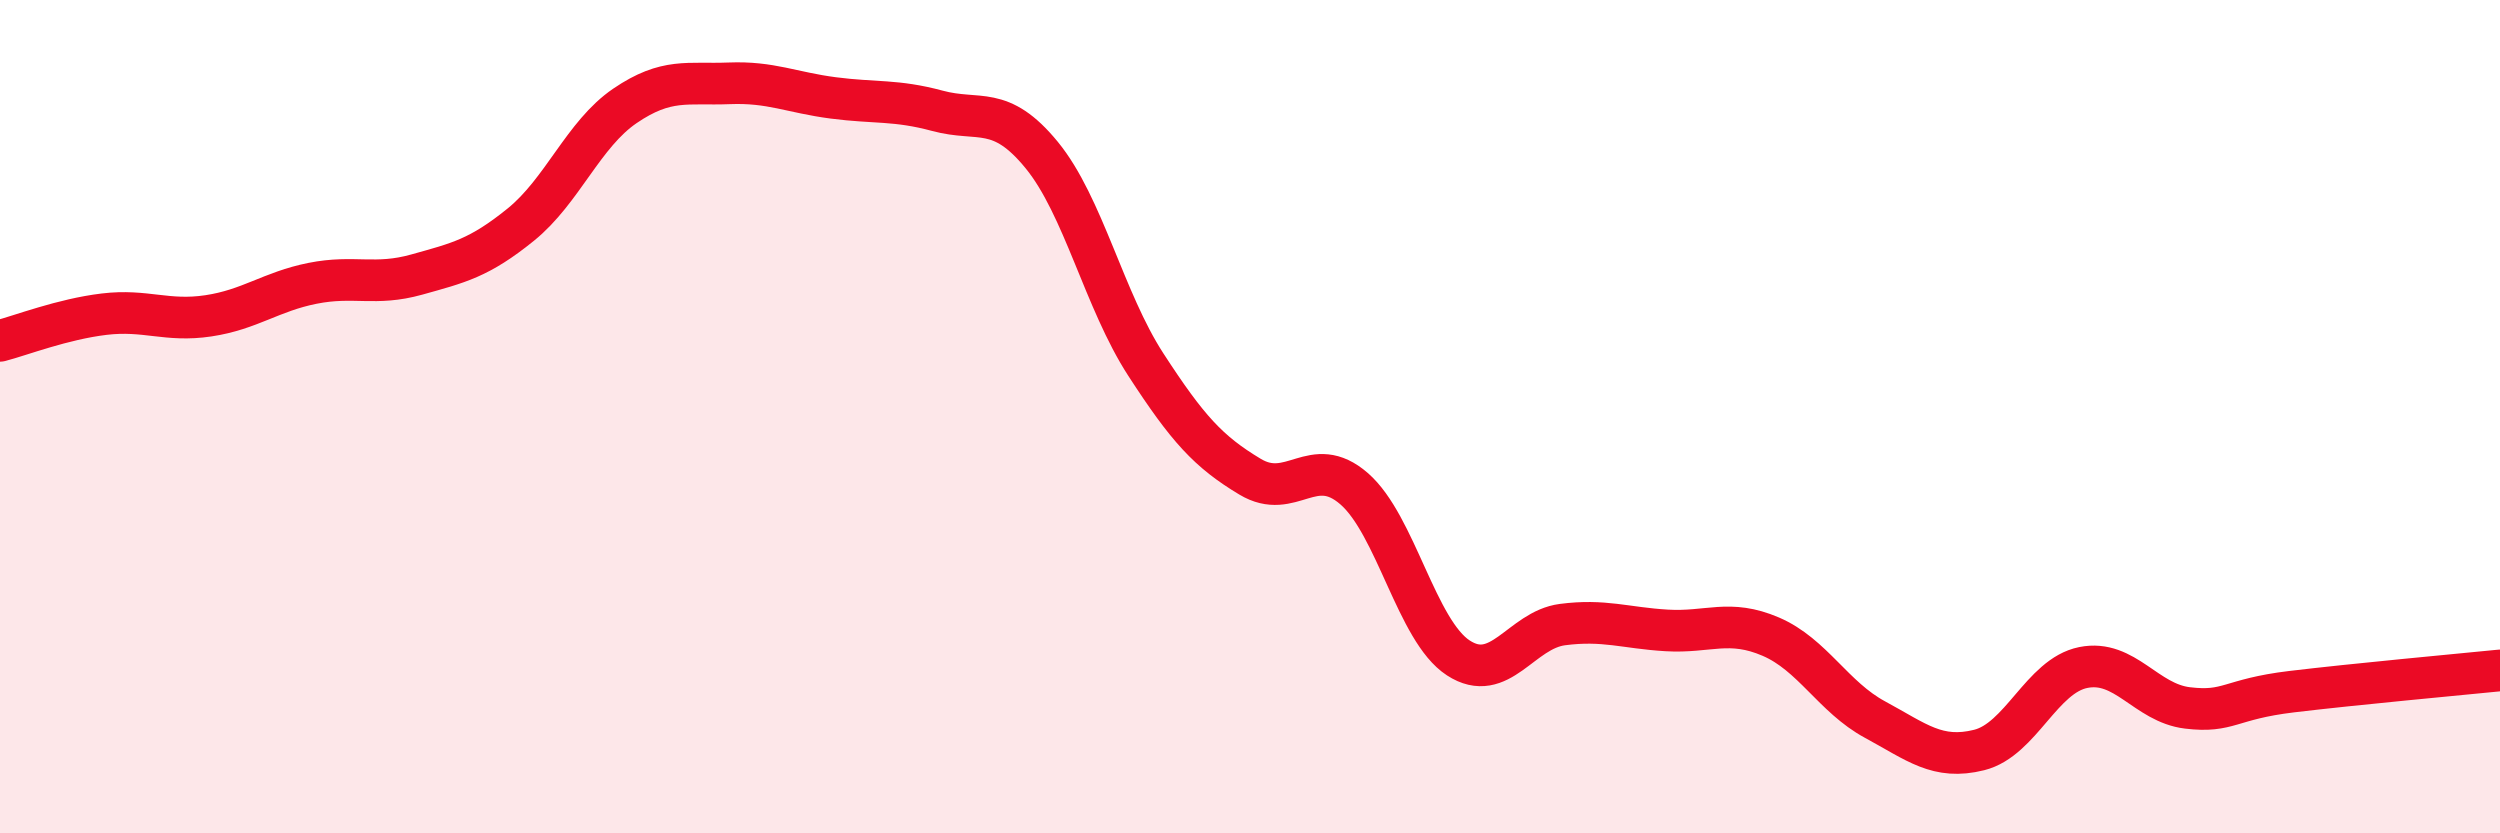
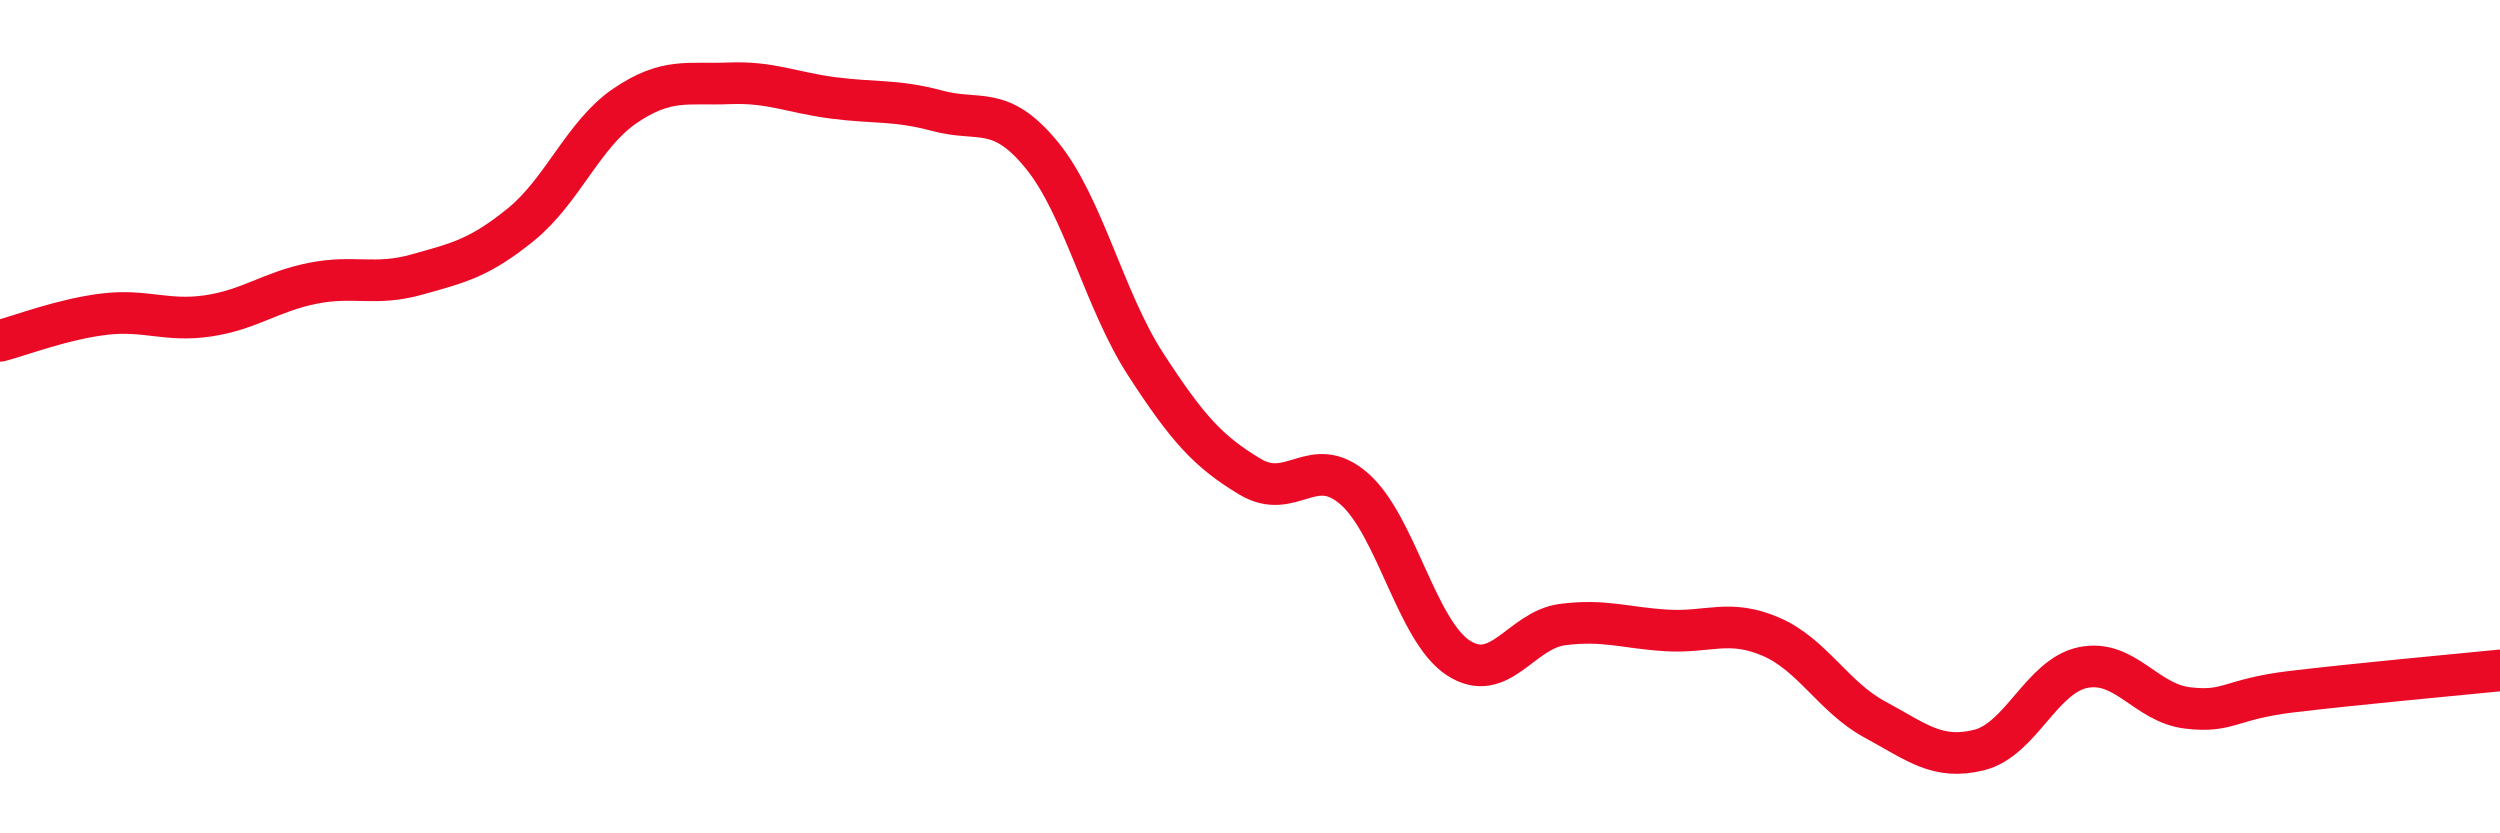
<svg xmlns="http://www.w3.org/2000/svg" width="60" height="20" viewBox="0 0 60 20">
-   <path d="M 0,8.18 C 0.5,8.05 1.5,7.66 2.5,7.54 C 3.5,7.42 4,7.73 5,7.58 C 6,7.43 6.5,7 7.5,6.8 C 8.5,6.6 9,6.87 10,6.59 C 11,6.31 11.5,6.2 12.5,5.39 C 13.5,4.58 14,3.22 15,2.54 C 16,1.86 16.5,2.04 17.5,2 C 18.5,1.96 19,2.22 20,2.35 C 21,2.48 21.5,2.39 22.5,2.66 C 23.5,2.93 24,2.5 25,3.72 C 26,4.94 26.5,7.21 27.5,8.75 C 28.5,10.29 29,10.84 30,11.44 C 31,12.04 31.5,10.86 32.5,11.73 C 33.5,12.6 34,15.14 35,15.79 C 36,16.44 36.5,15.12 37.5,14.99 C 38.5,14.86 39,15.07 40,15.13 C 41,15.19 41.5,14.85 42.5,15.28 C 43.5,15.71 44,16.73 45,17.27 C 46,17.81 46.5,18.25 47.5,18 C 48.5,17.75 49,16.22 50,16.02 C 51,15.82 51.5,16.87 52.5,16.99 C 53.5,17.11 53.5,16.78 55,16.6 C 56.5,16.42 59,16.19 60,16.09L60 20L0 20Z" fill="#EB0A25" opacity="0.1" stroke-linecap="round" stroke-linejoin="round" />
  <path d="M 0,8.18 C 0.5,8.05 1.5,7.66 2.5,7.54 C 3.5,7.42 4,7.73 5,7.58 C 6,7.43 6.5,7 7.5,6.8 C 8.5,6.6 9,6.87 10,6.59 C 11,6.31 11.5,6.2 12.5,5.39 C 13.5,4.58 14,3.22 15,2.54 C 16,1.86 16.5,2.04 17.5,2 C 18.5,1.96 19,2.22 20,2.35 C 21,2.48 21.5,2.39 22.5,2.66 C 23.5,2.93 24,2.5 25,3.72 C 26,4.94 26.5,7.21 27.5,8.75 C 28.5,10.29 29,10.84 30,11.44 C 31,12.04 31.5,10.86 32.5,11.73 C 33.5,12.6 34,15.14 35,15.79 C 36,16.44 36.5,15.12 37.5,14.99 C 38.5,14.86 39,15.07 40,15.13 C 41,15.19 41.5,14.85 42.5,15.28 C 43.5,15.71 44,16.73 45,17.27 C 46,17.81 46.5,18.25 47.5,18 C 48.5,17.75 49,16.22 50,16.02 C 51,15.82 51.5,16.87 52.5,16.99 C 53.5,17.11 53.5,16.78 55,16.6 C 56.5,16.42 59,16.19 60,16.09" stroke="#EB0A25" stroke-width="1" fill="none" stroke-linecap="round" stroke-linejoin="round" />
</svg>